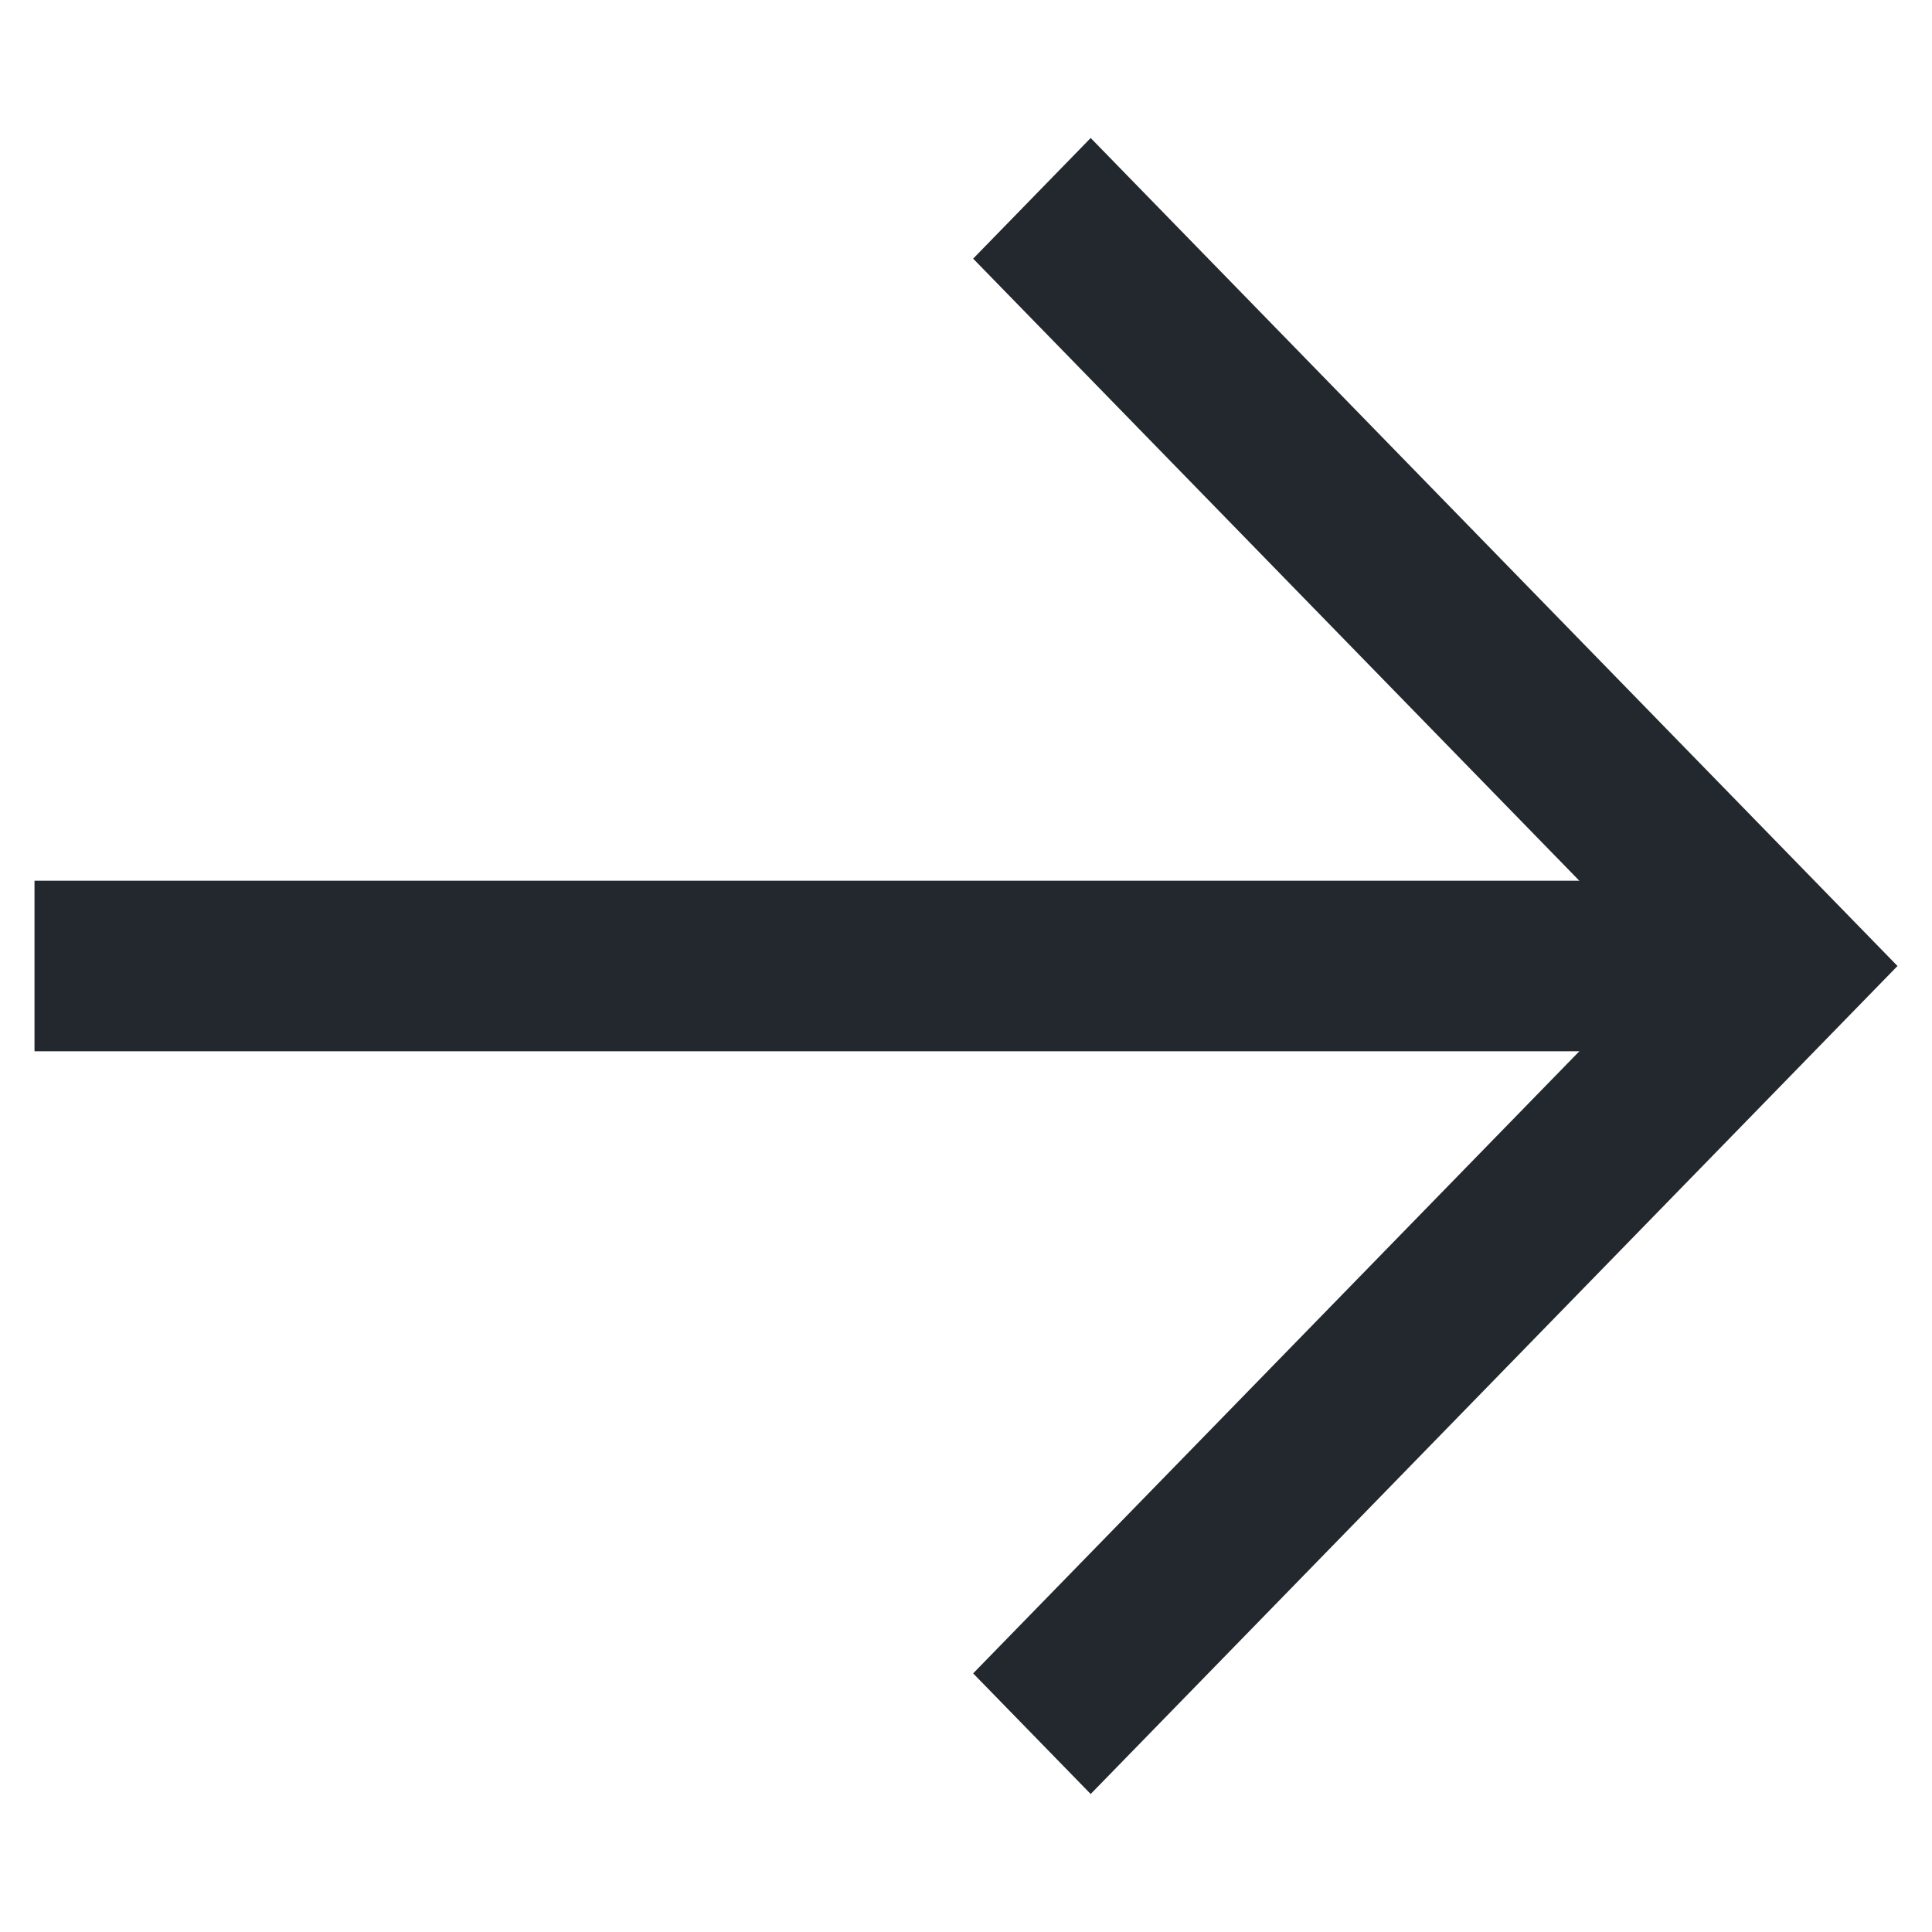
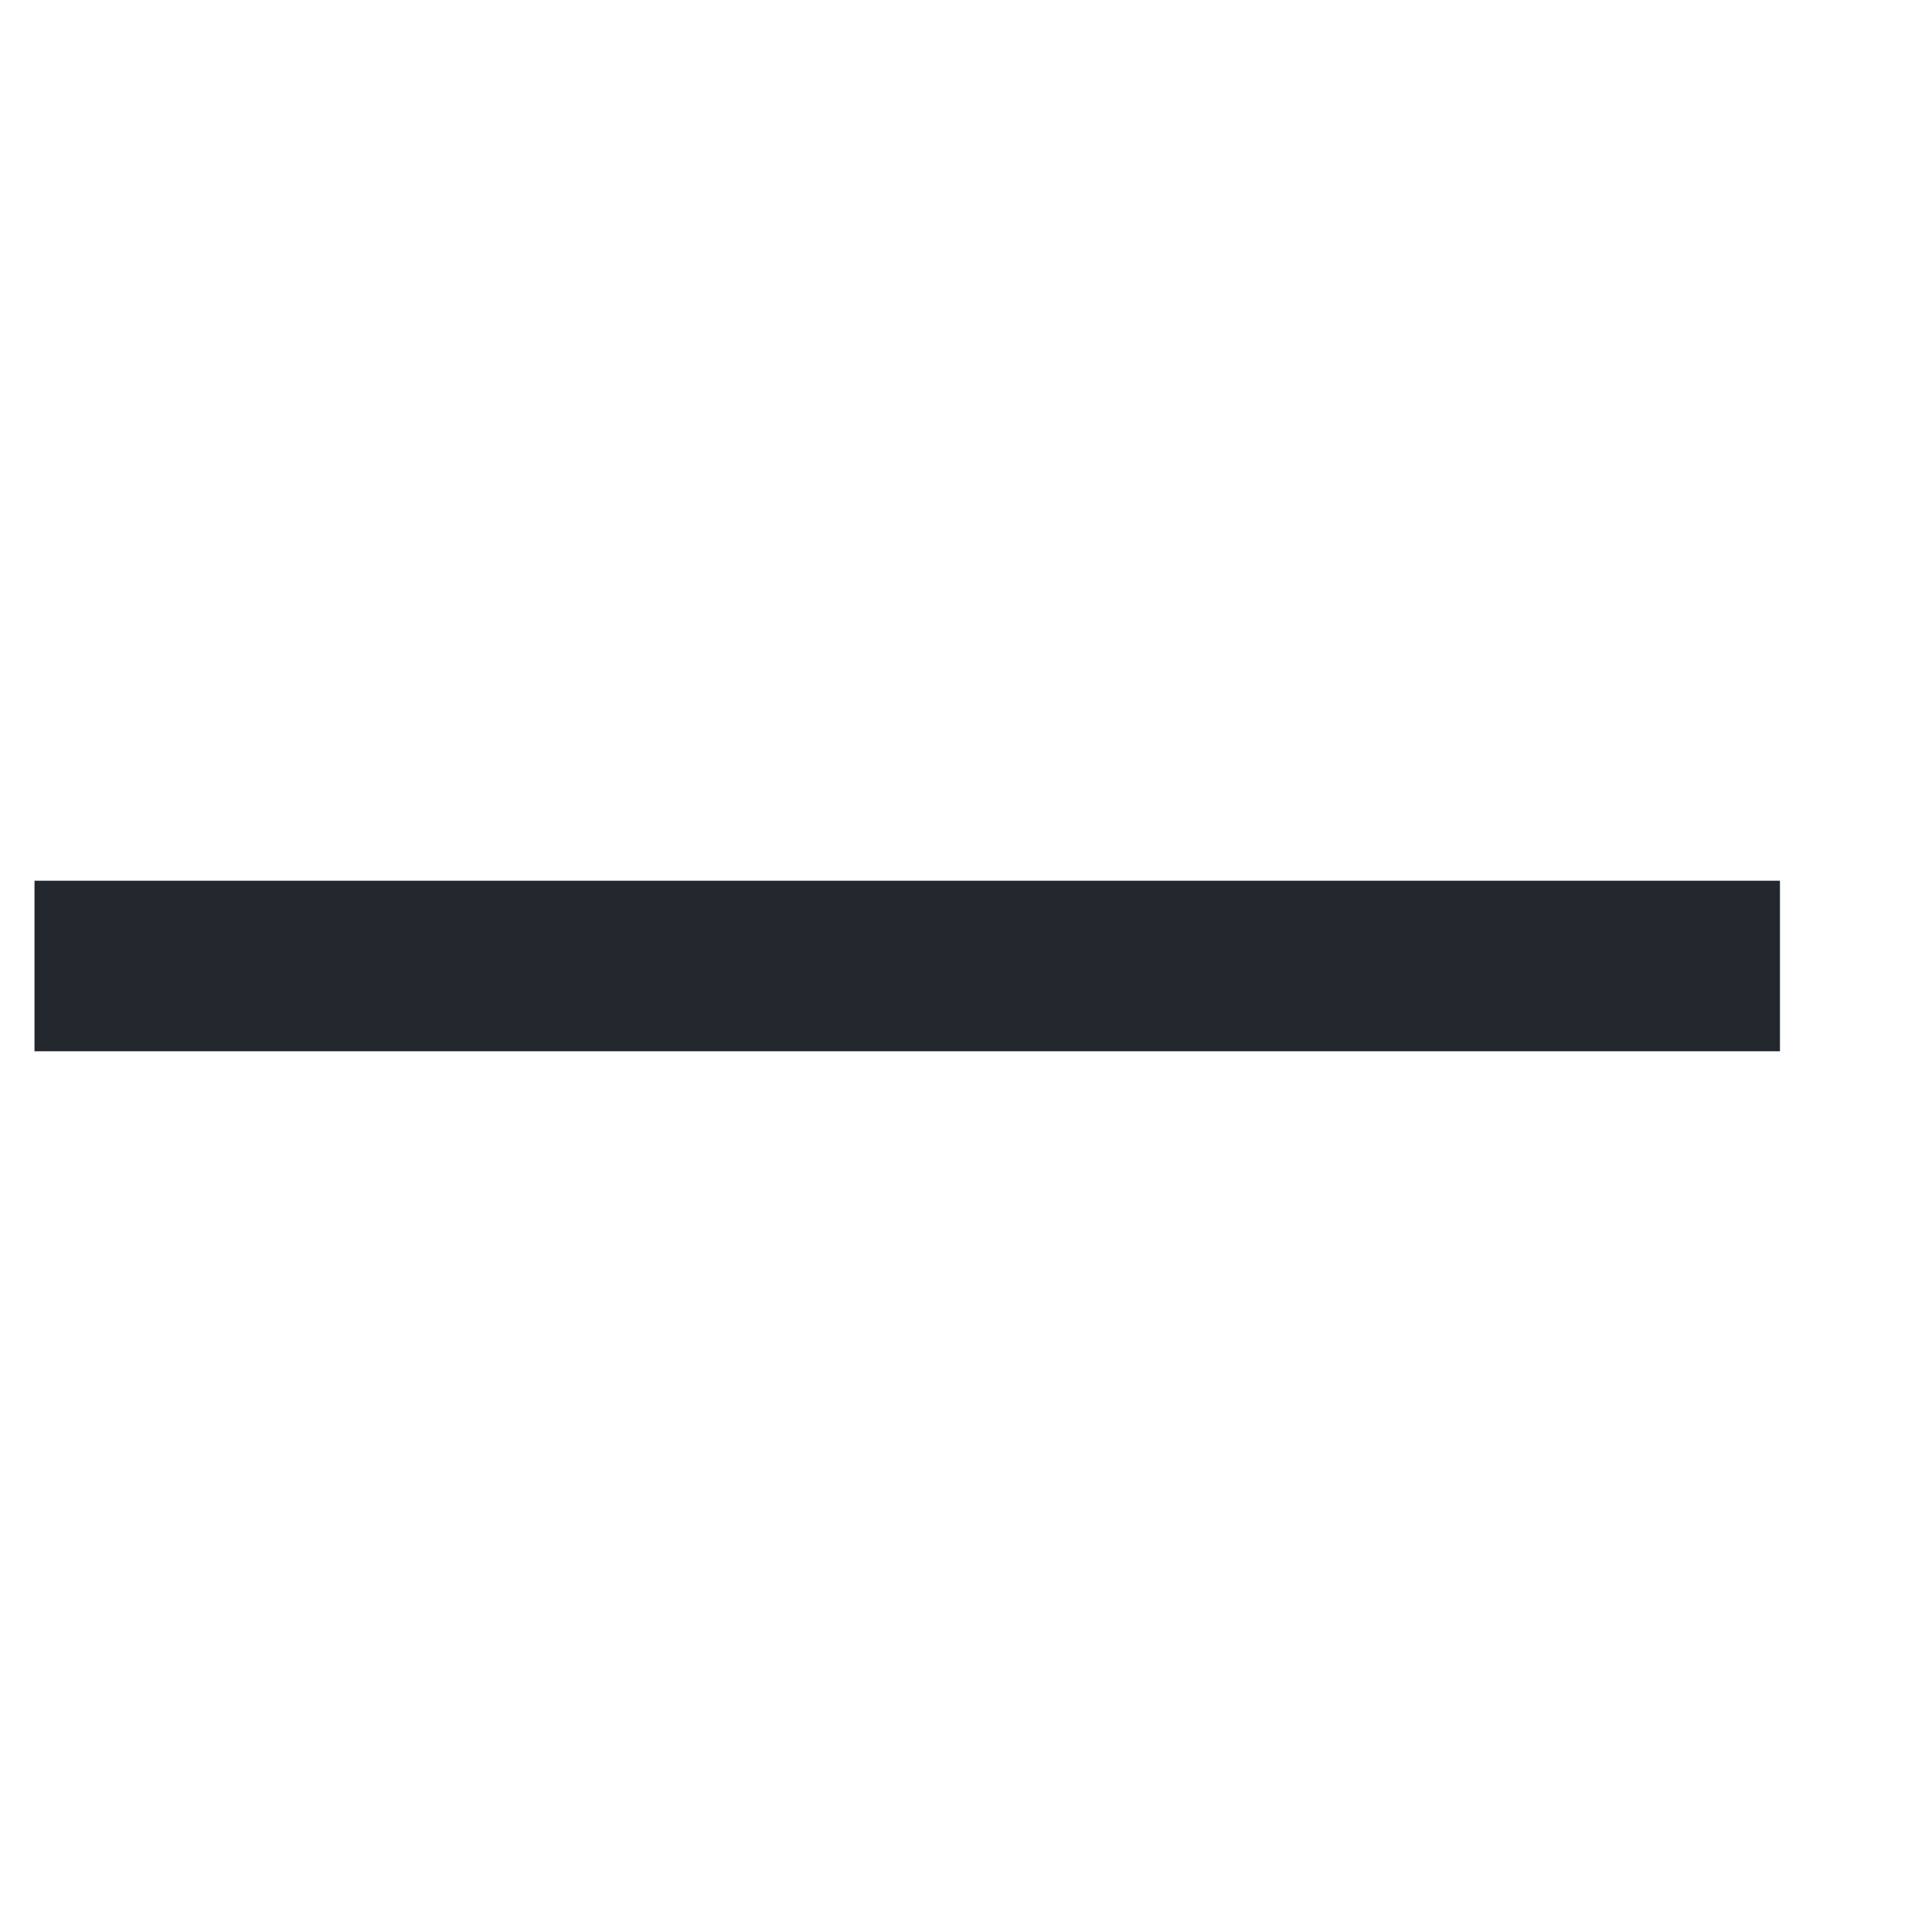
<svg xmlns="http://www.w3.org/2000/svg" width="56" height="56" viewBox="0 0 56 56" fill="none">
  <path fill-rule="evenodd" clip-rule="evenodd" d="M51.593 30.472H1V25.528H51.593V30.472Z" fill="#22282D" />
-   <path fill-rule="evenodd" clip-rule="evenodd" d="M31.614 4L55 28L31.614 52L28.207 48.504L48.186 28L28.207 7.497L31.614 4Z" fill="#22282D" />
</svg>